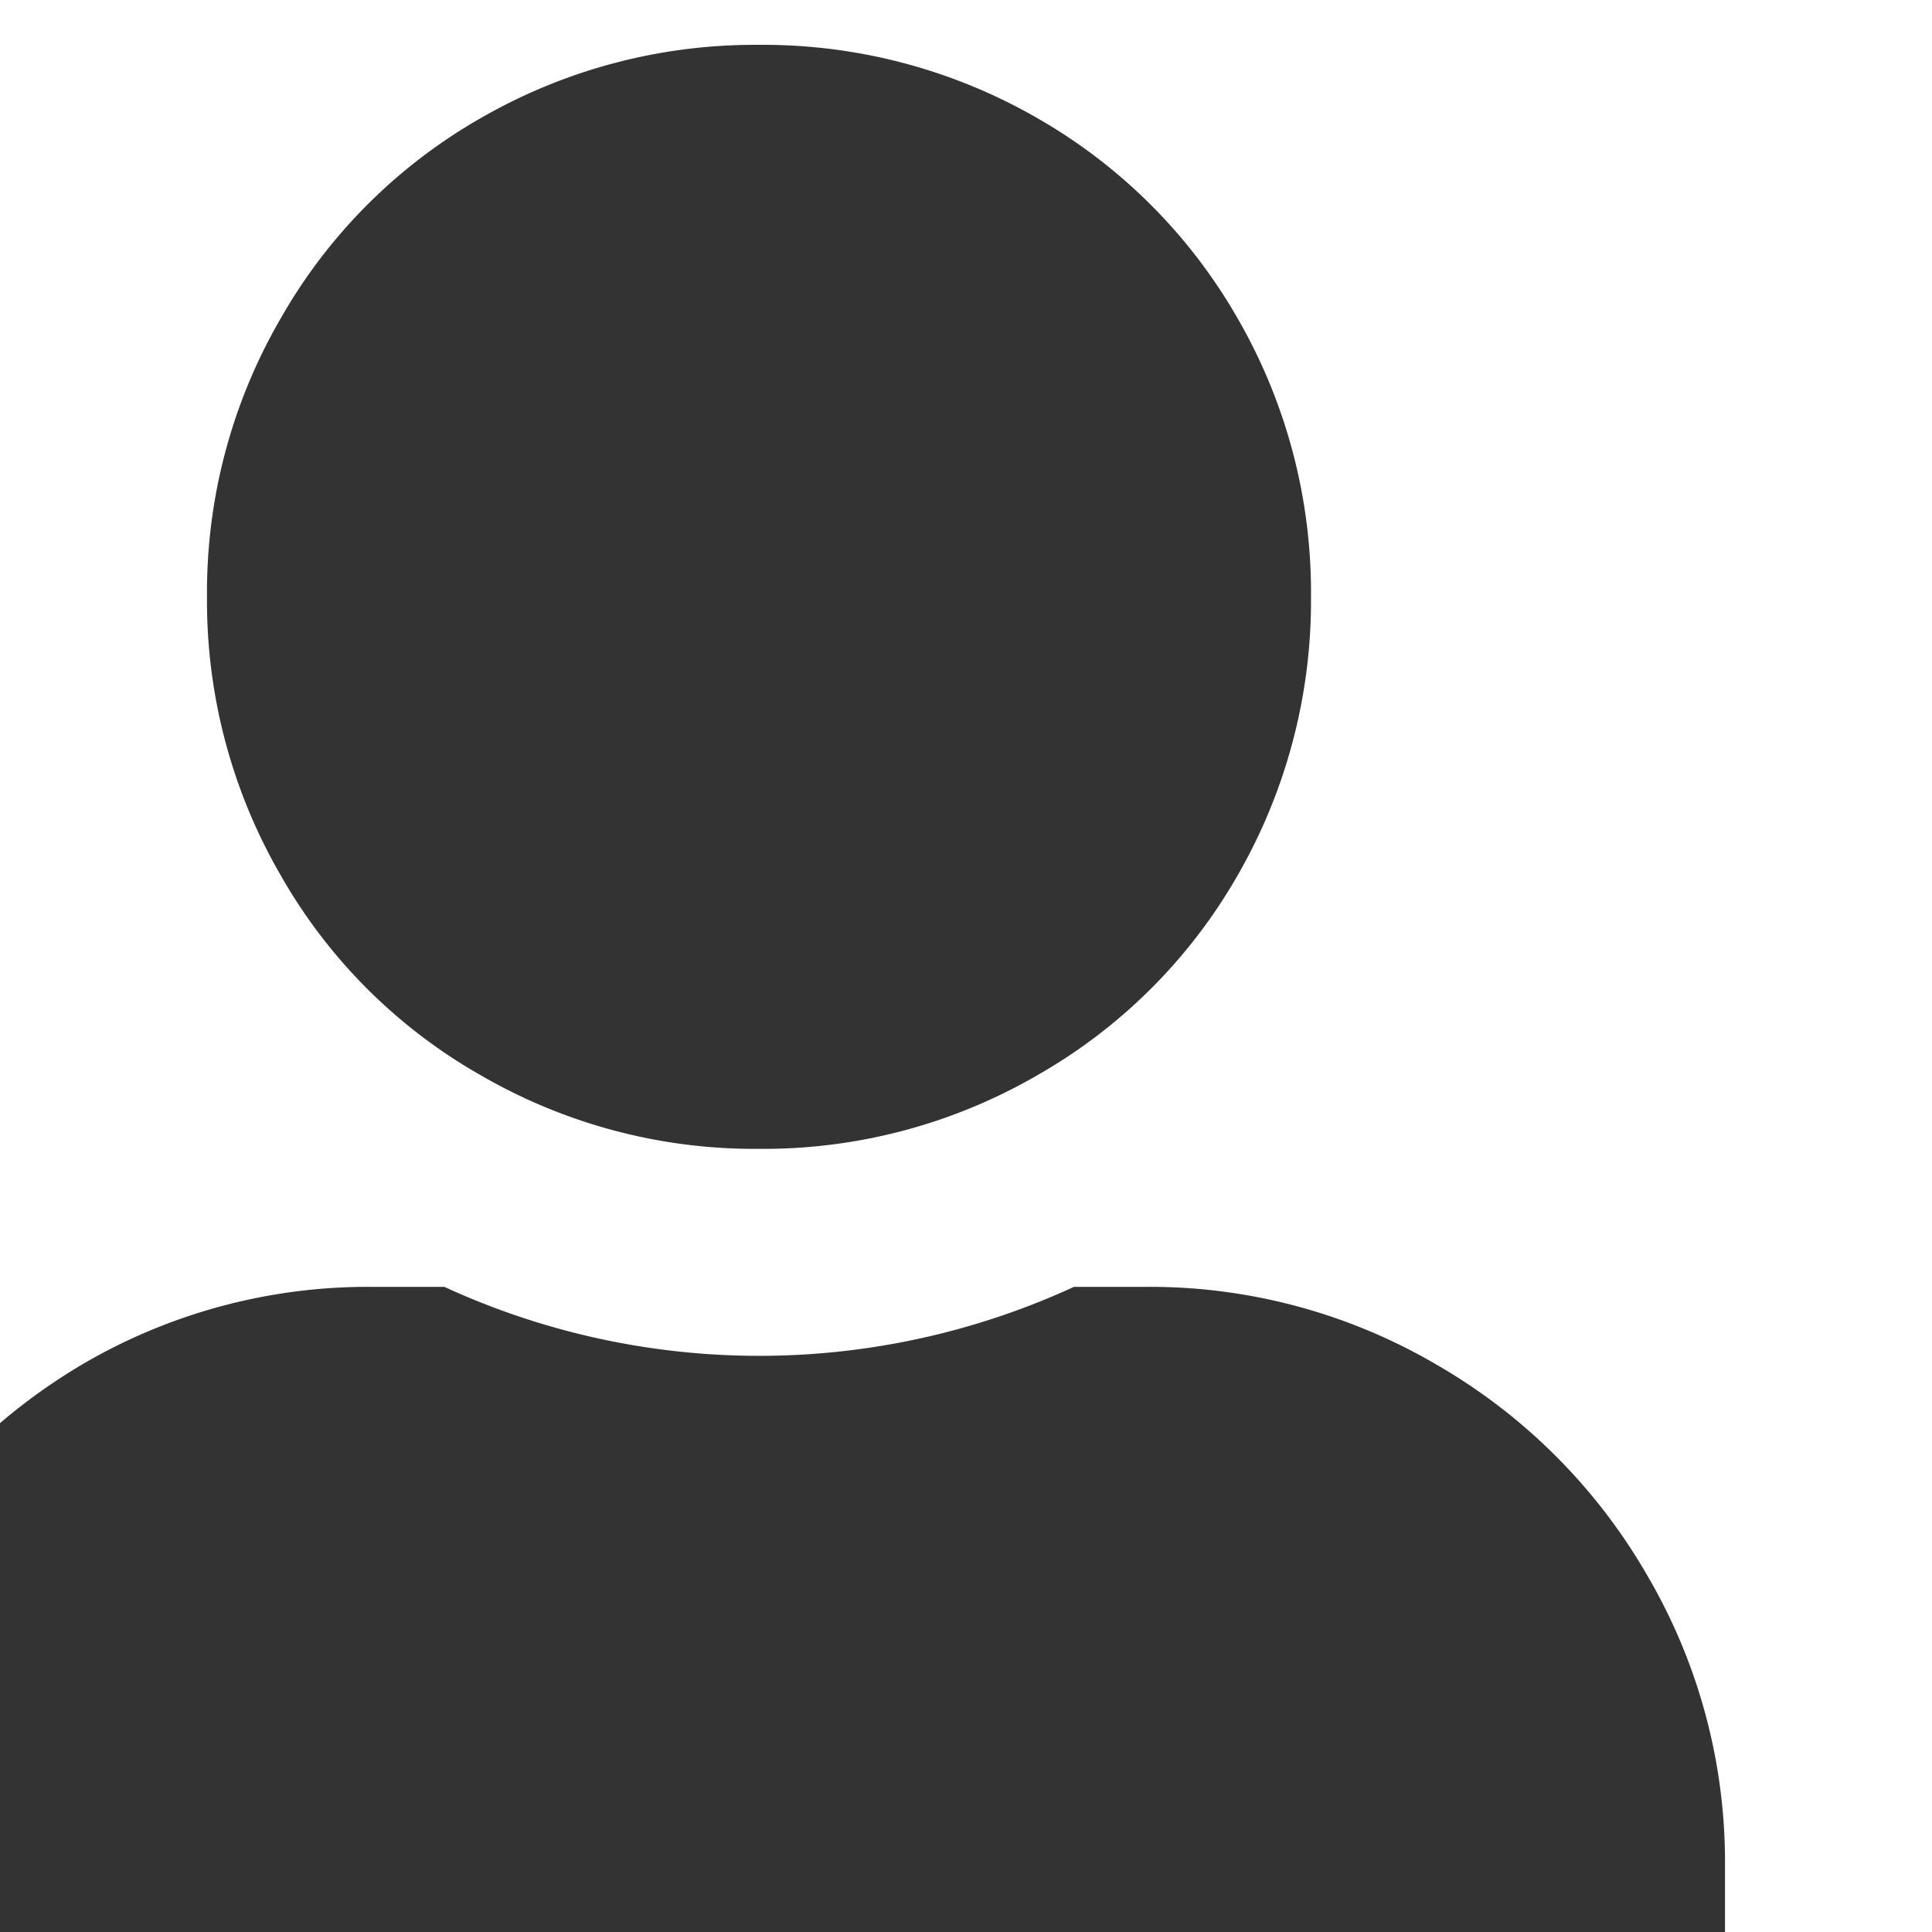
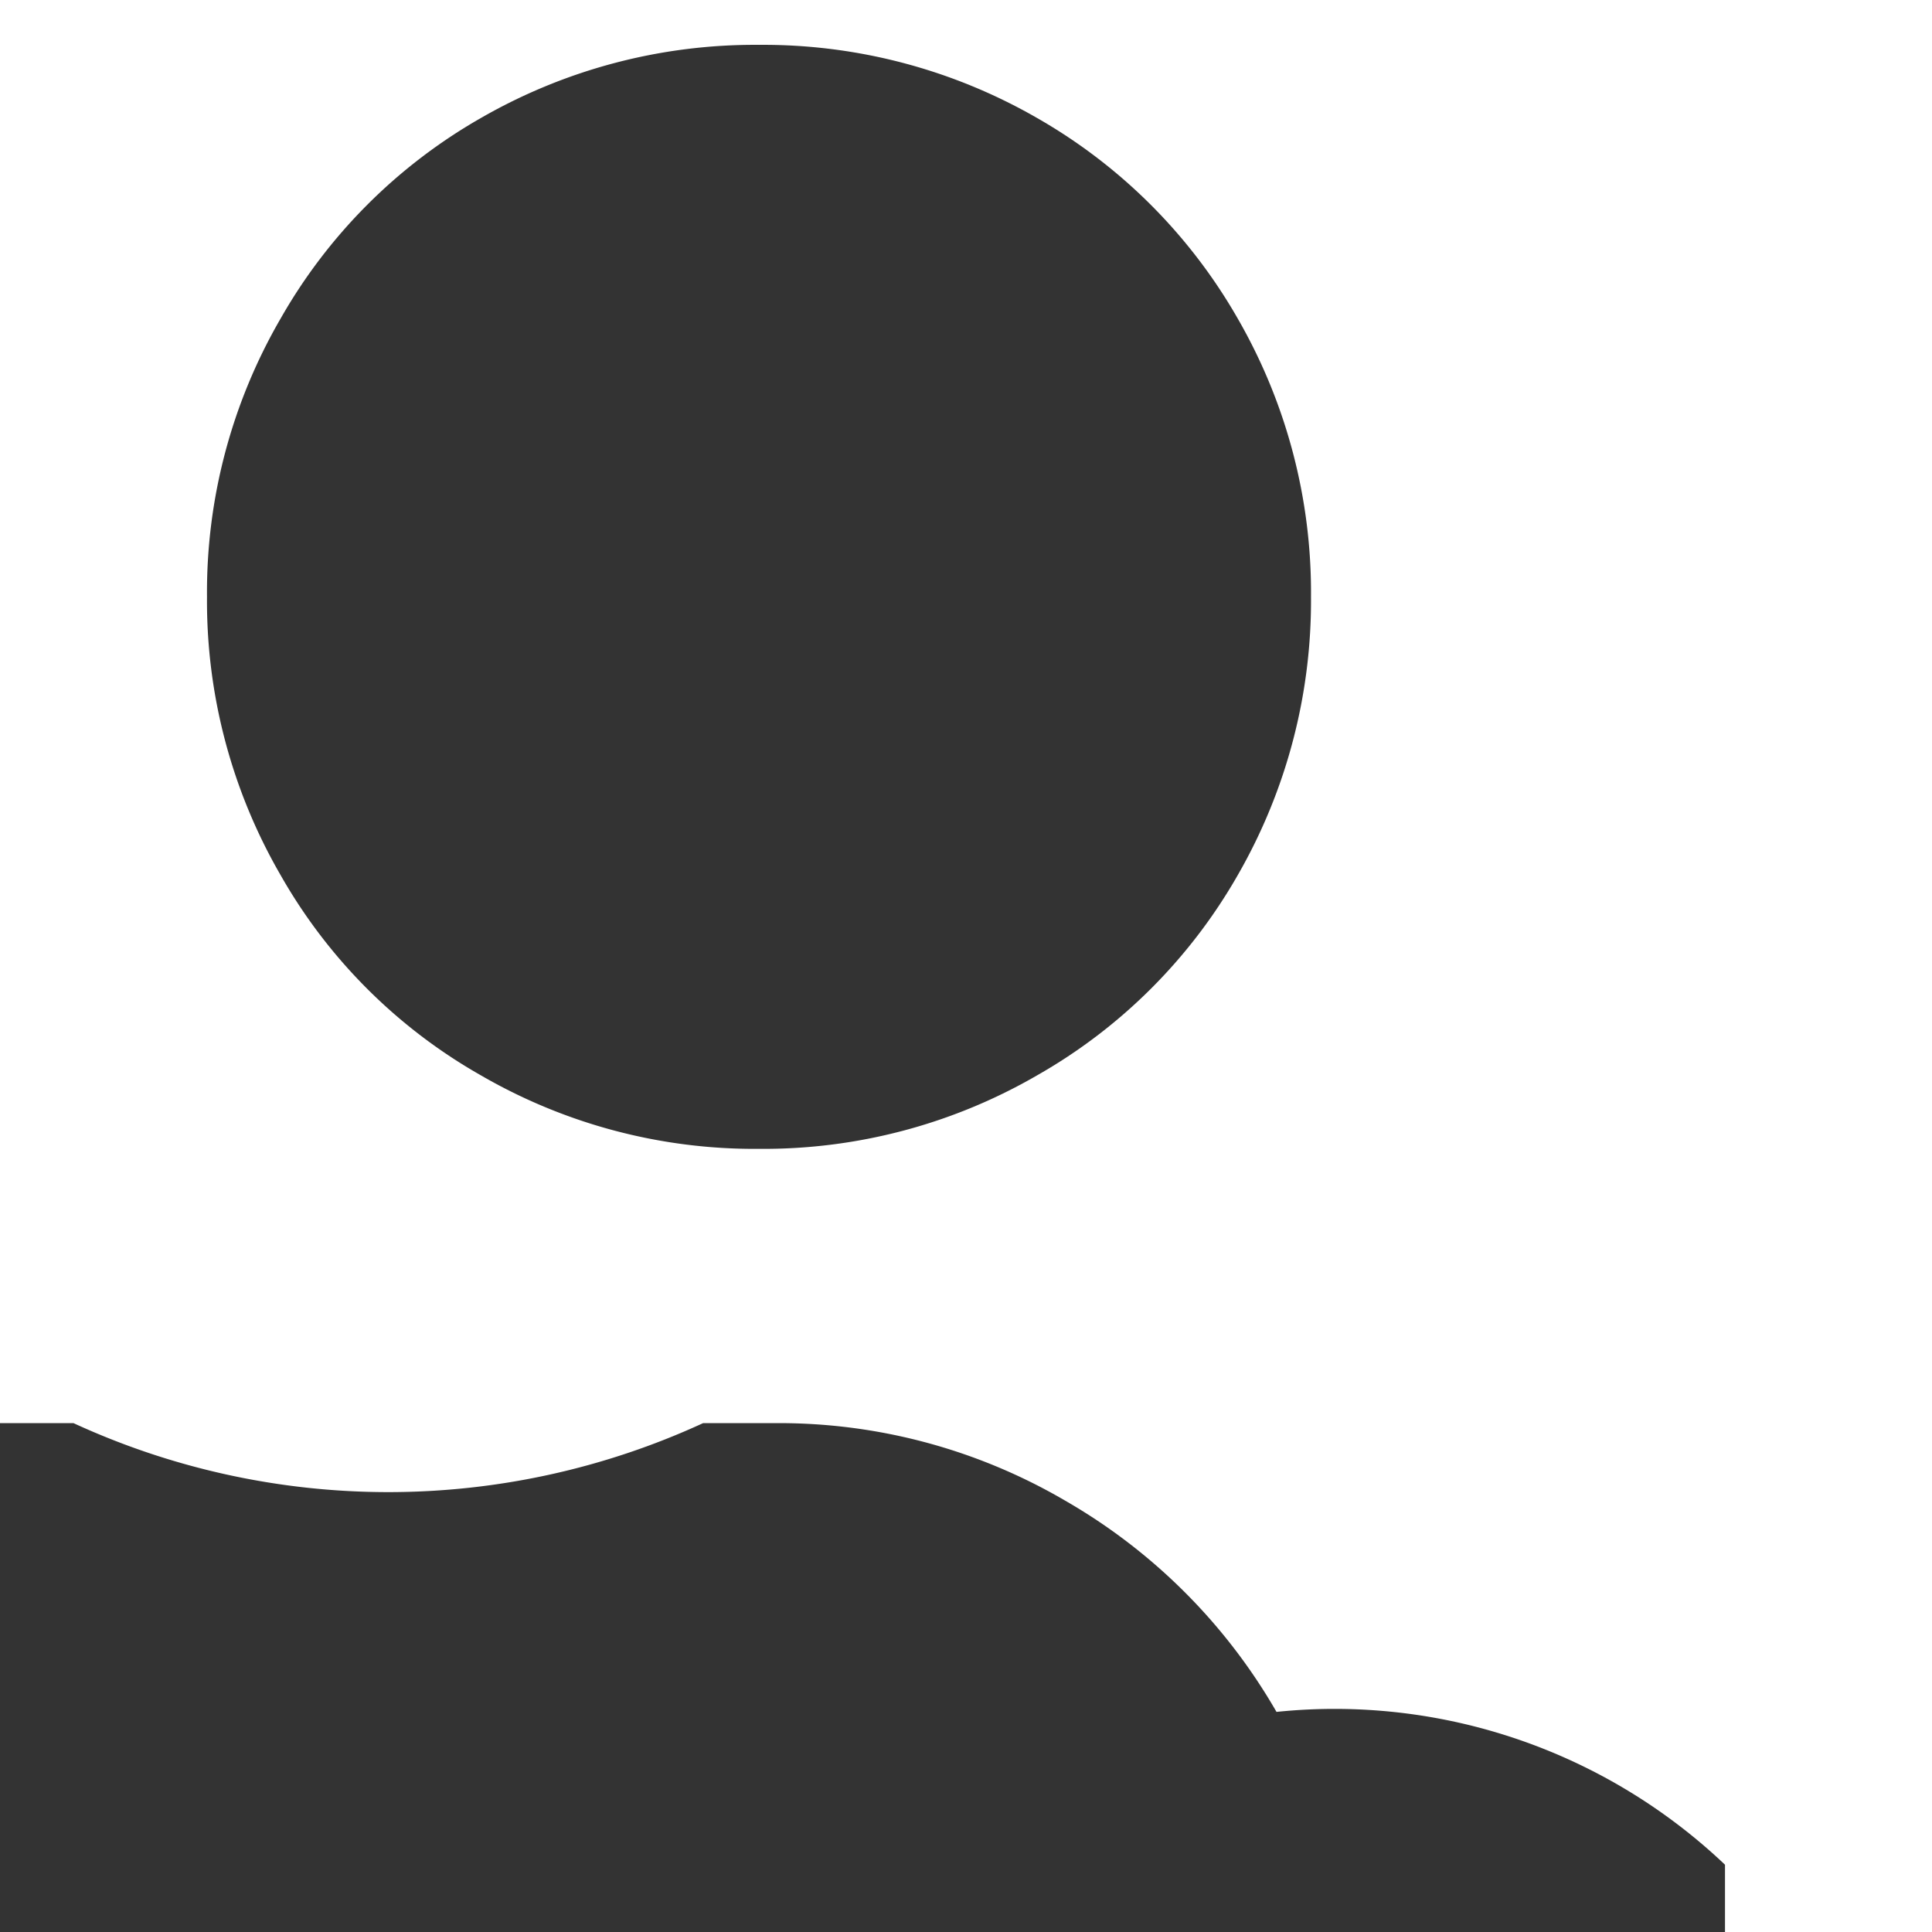
<svg xmlns="http://www.w3.org/2000/svg" viewBox="0 0 56 56">
  <rect x="0" y="0" width="56" height="56" fill="#333333" stroke="none" />
  <defs>
    <style>.cls-1{fill:#fff;}</style>
  </defs>
  <title>user</title>
  <g id="Capa_2" data-name="Capa 2">
    <g id="Capa_1-2" data-name="Capa 1">
-       <path class="cls-1" d="M0,0V41.25a17.06,17.06,0,0,1,2.38-1.7,16.37,16.37,0,0,1,8.37-2.25h2.13a21.82,21.82,0,0,0,18.25,0h2.12a16.43,16.43,0,0,1,8.38,2.25,16.63,16.63,0,0,1,6.12,6.12A16.43,16.43,0,0,1,50,54.05v2h6V0ZM35.88,25.36a15.53,15.53,0,0,1-5.82,5.81A15.82,15.82,0,0,1,22,33.3a15.82,15.82,0,0,1-8.06-2.13,15.43,15.43,0,0,1-5.81-5.81A15.85,15.85,0,0,1,6,17.3,15.8,15.8,0,0,1,8.13,9.24a15.53,15.53,0,0,1,5.81-5.82A15.91,15.91,0,0,1,22,1.3a15.91,15.91,0,0,1,8.06,2.12,15.63,15.63,0,0,1,5.82,5.82A15.89,15.89,0,0,1,38,17.3,15.94,15.94,0,0,1,35.88,25.36Z" />
+       <path class="cls-1" d="M0,0V41.25h2.13a21.82,21.82,0,0,0,18.25,0h2.12a16.43,16.43,0,0,1,8.38,2.25,16.63,16.63,0,0,1,6.12,6.12A16.43,16.43,0,0,1,50,54.05v2h6V0ZM35.88,25.36a15.53,15.53,0,0,1-5.82,5.81A15.82,15.82,0,0,1,22,33.3a15.82,15.82,0,0,1-8.06-2.13,15.43,15.43,0,0,1-5.81-5.81A15.85,15.85,0,0,1,6,17.3,15.8,15.8,0,0,1,8.13,9.24a15.53,15.53,0,0,1,5.81-5.82A15.91,15.91,0,0,1,22,1.3a15.91,15.91,0,0,1,8.06,2.12,15.63,15.63,0,0,1,5.82,5.82A15.89,15.89,0,0,1,38,17.3,15.94,15.94,0,0,1,35.88,25.36Z" />
    </g>
  </g>
</svg>